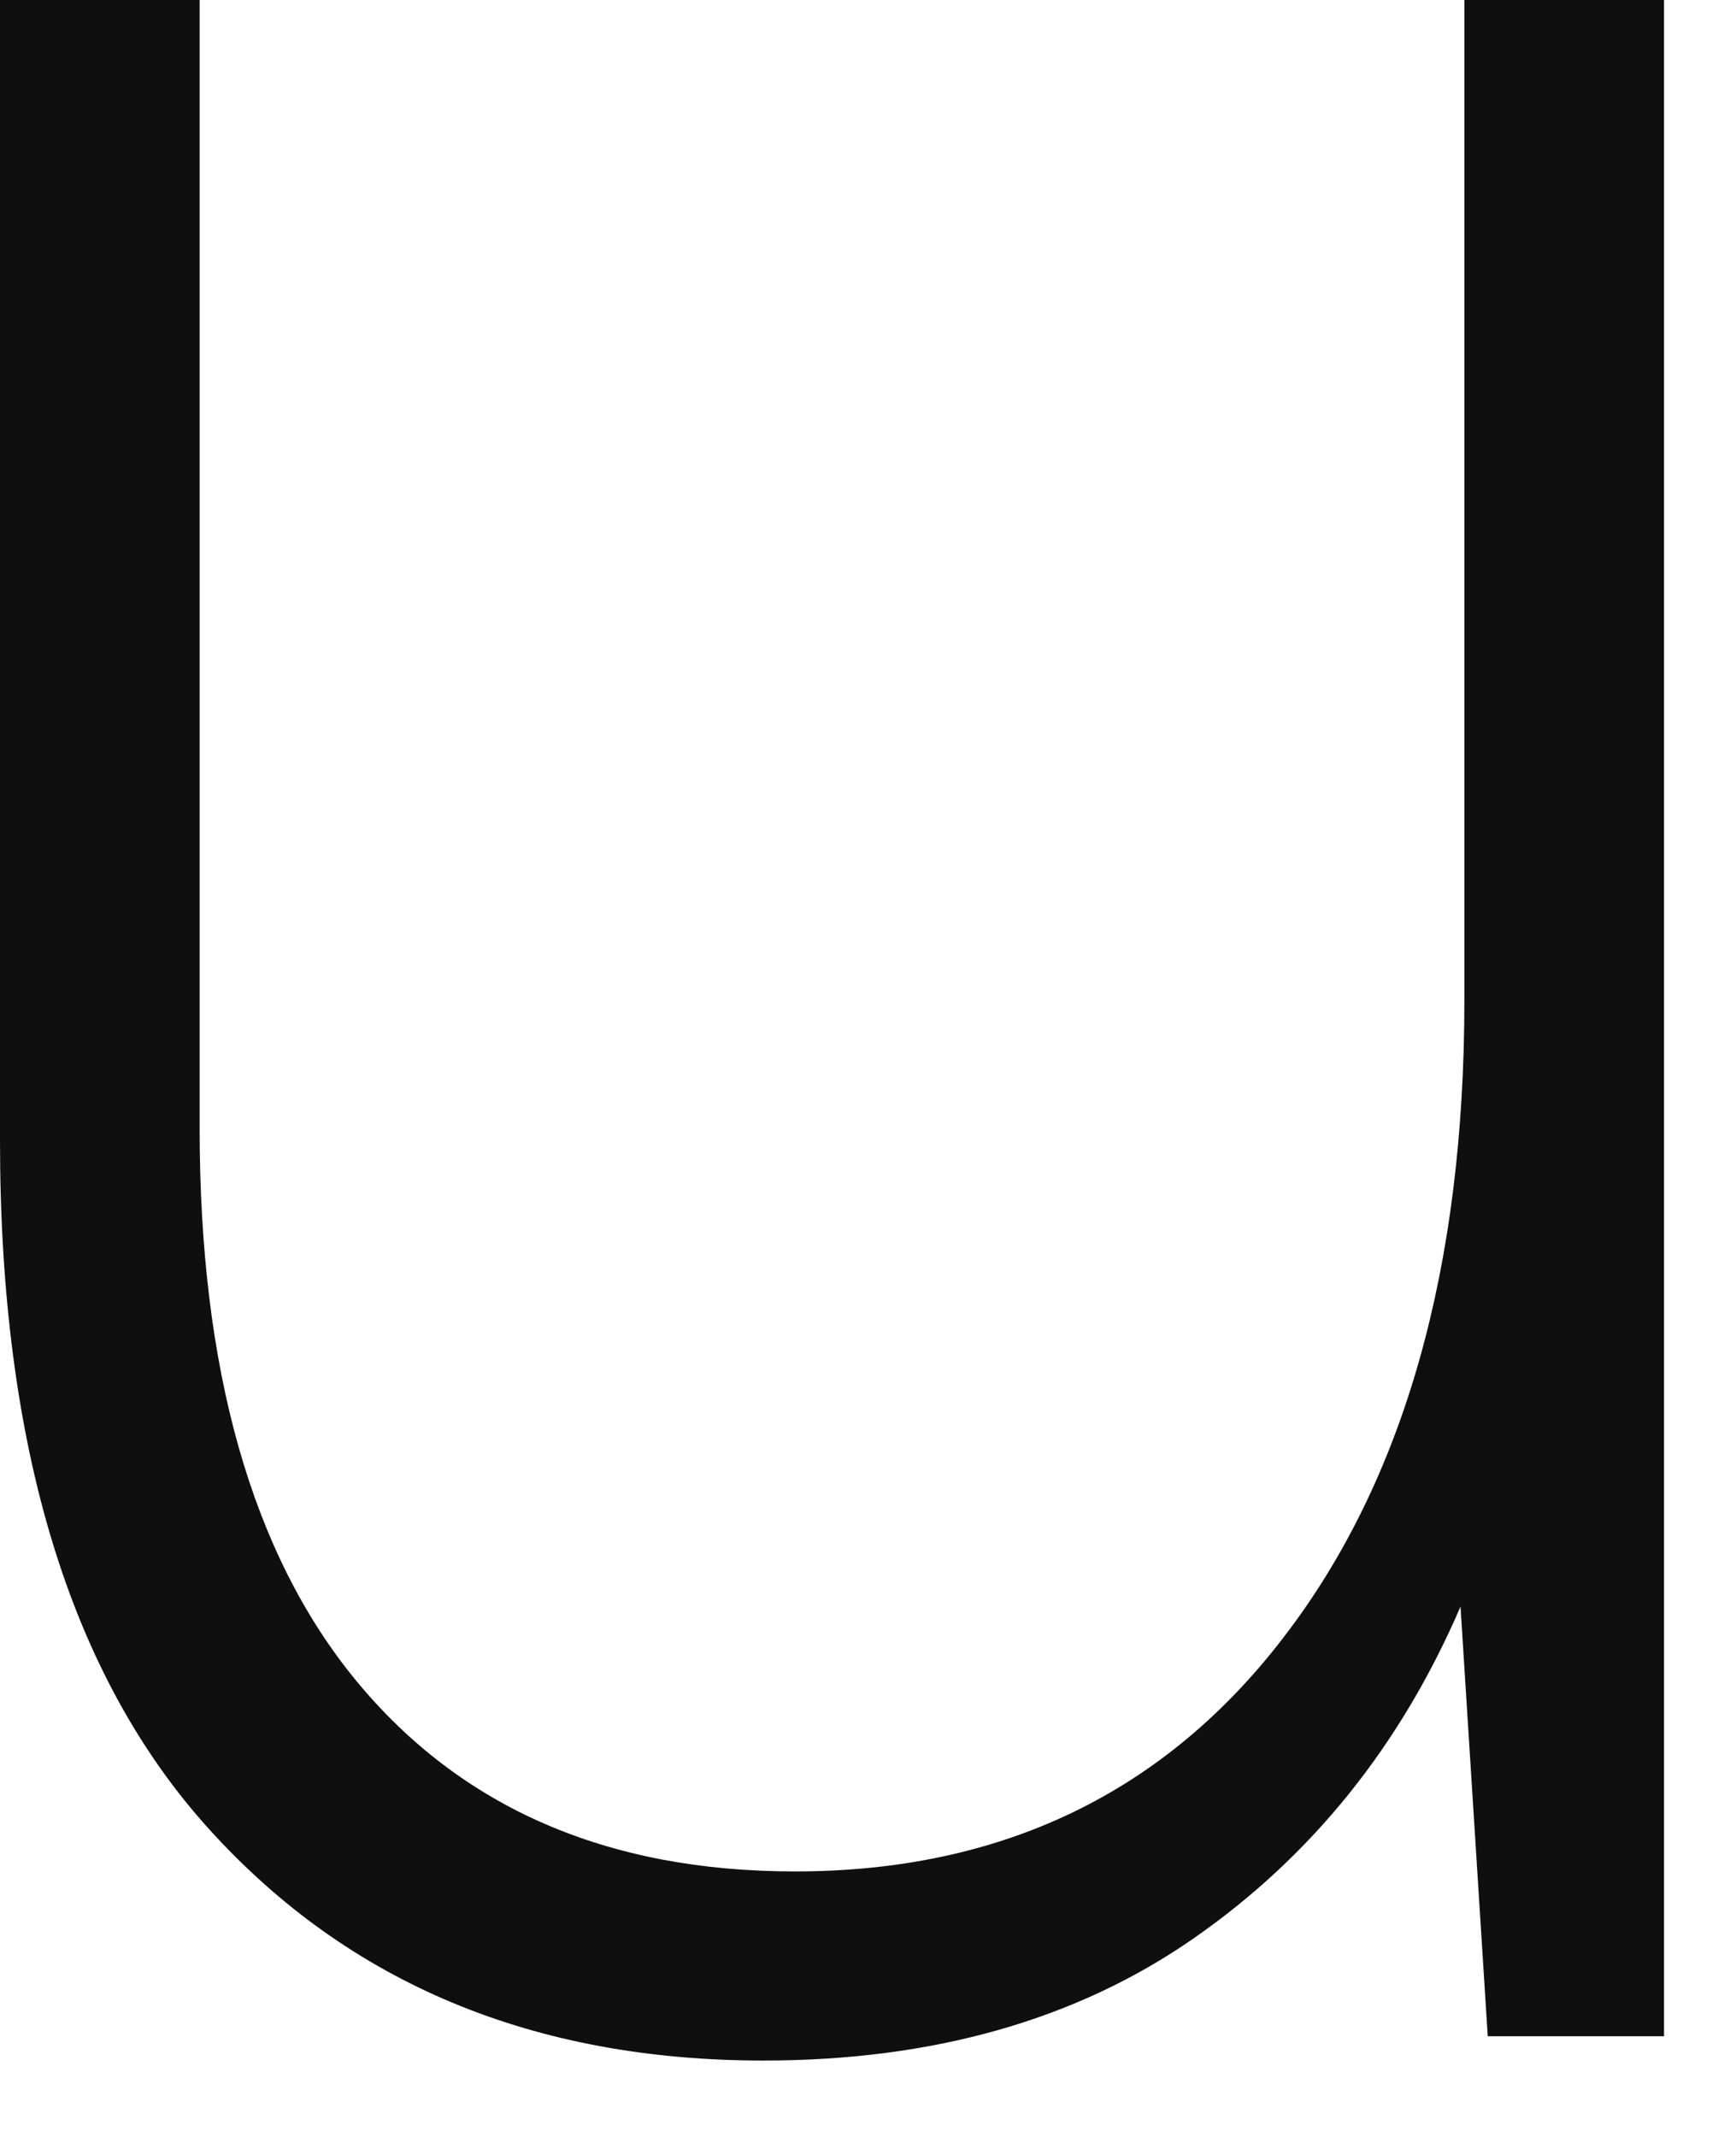
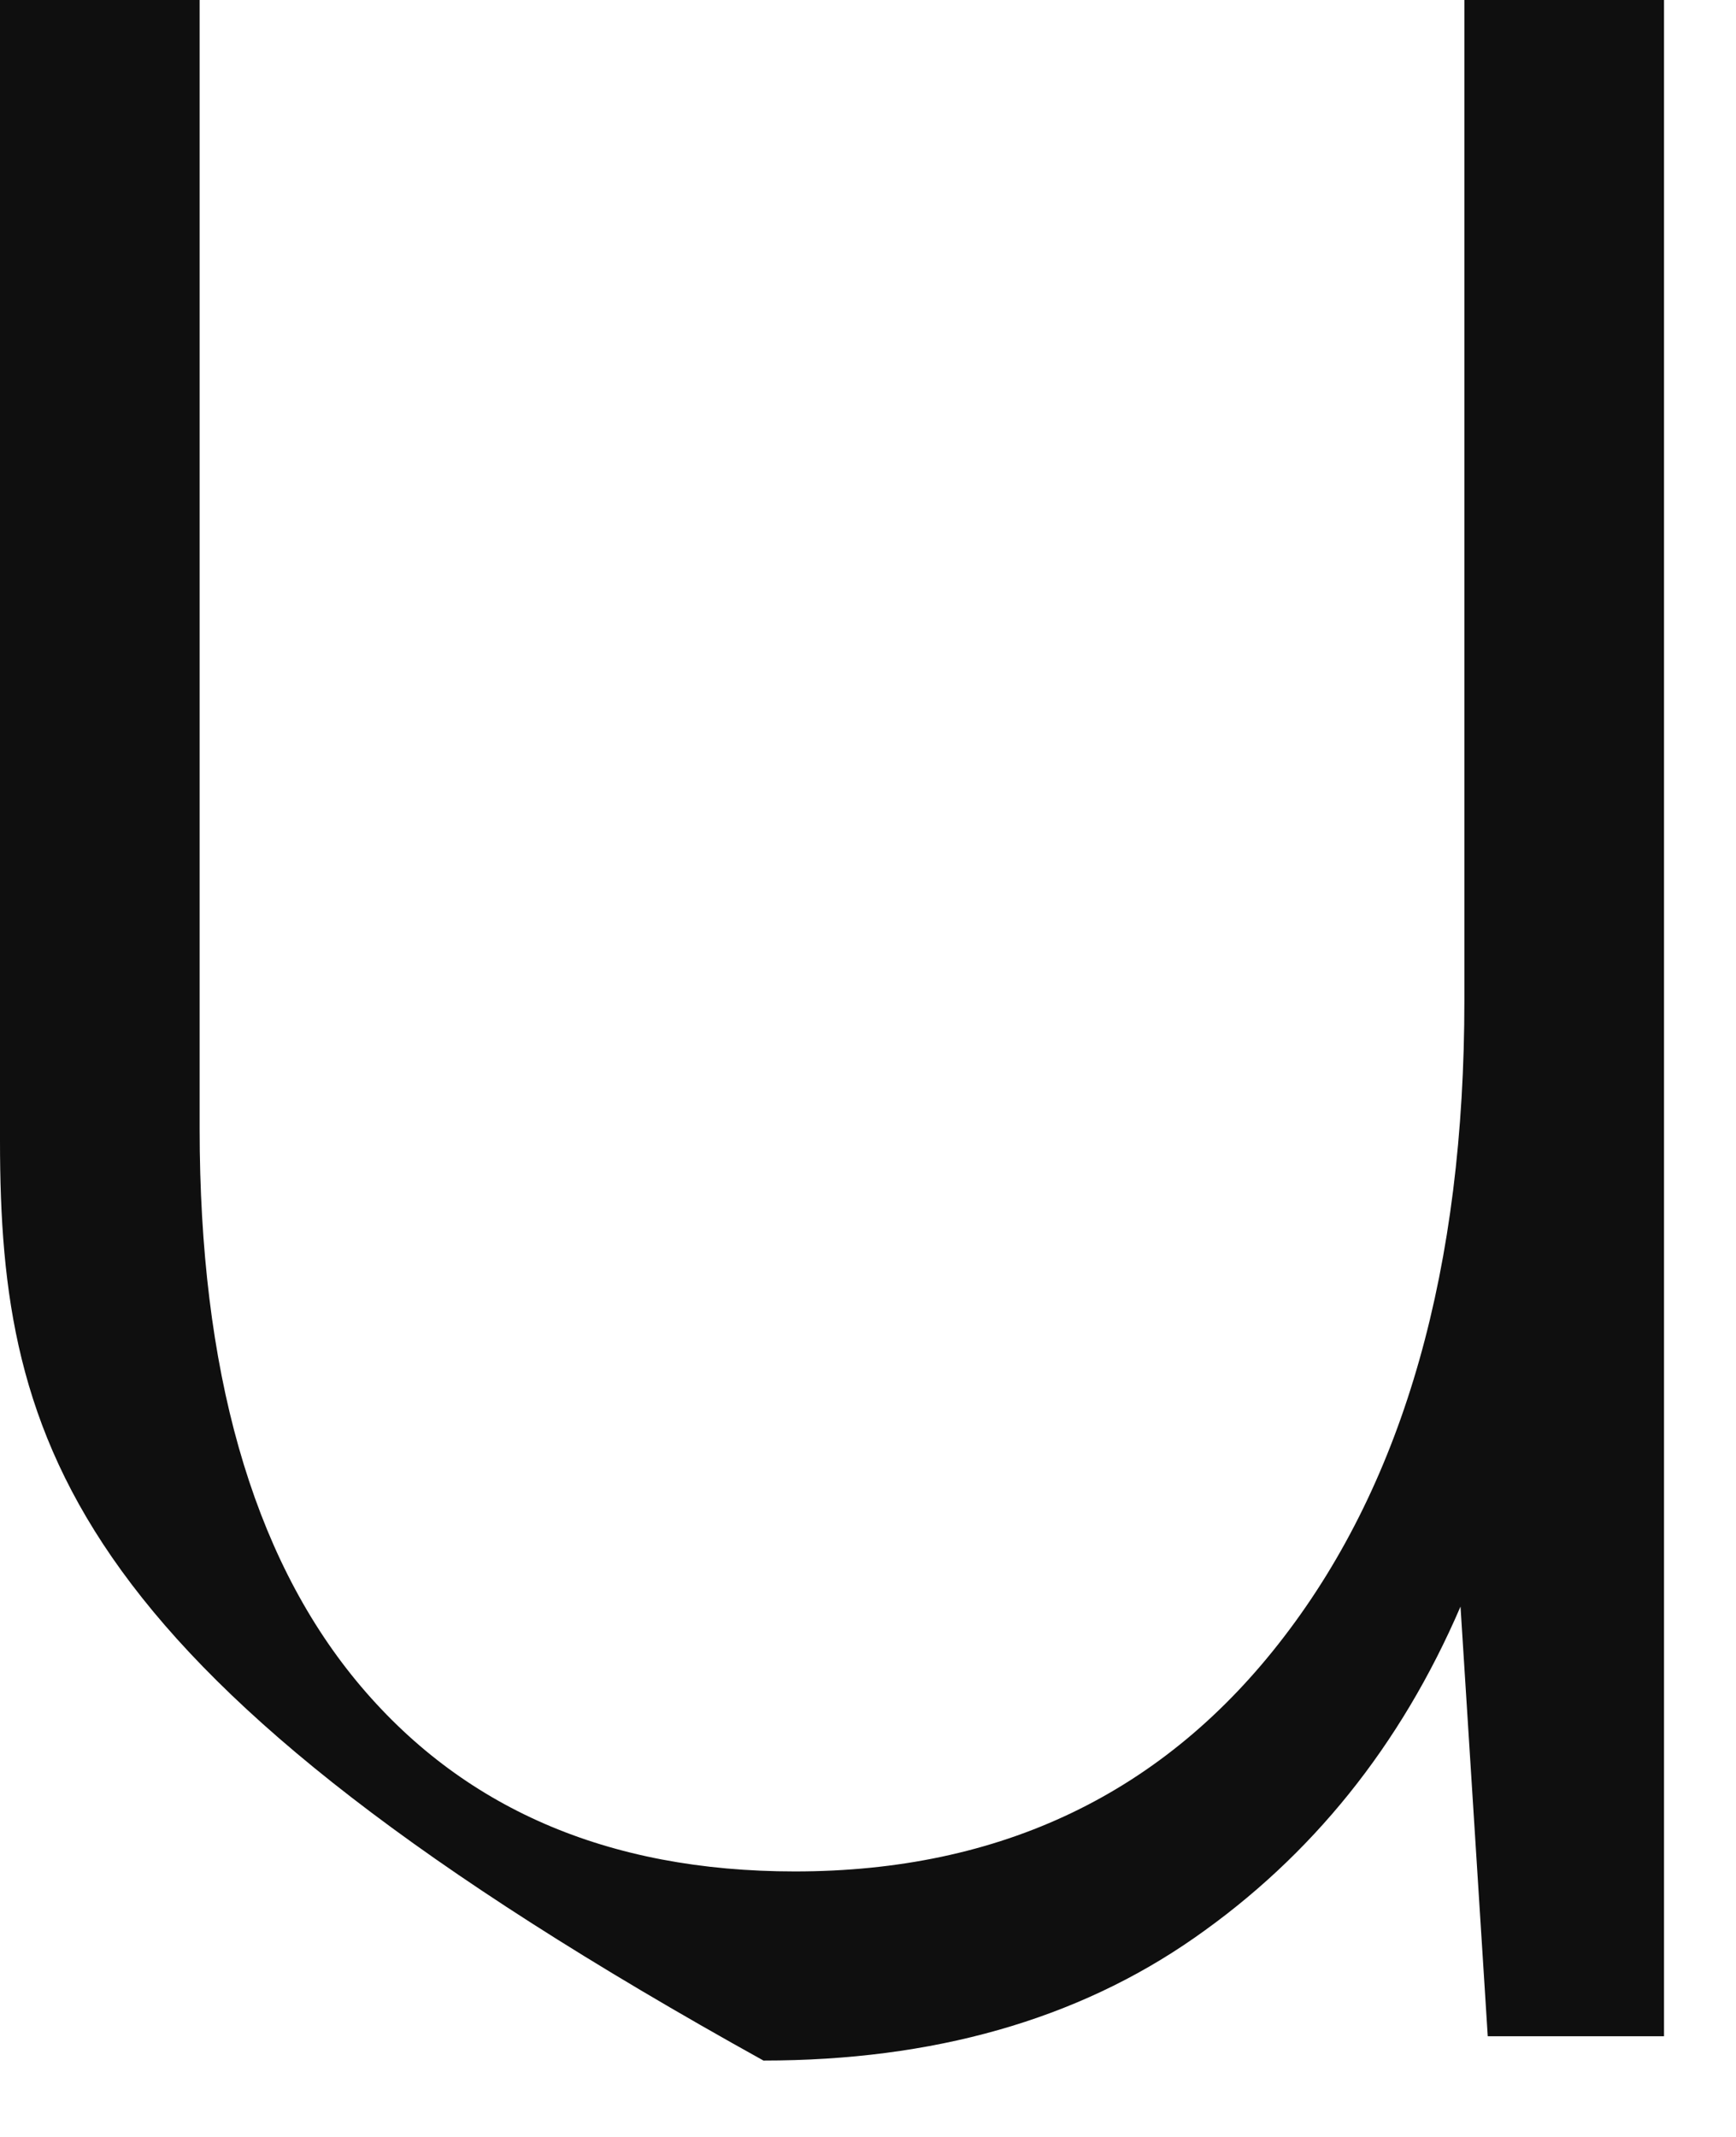
<svg xmlns="http://www.w3.org/2000/svg" fill="none" height="100%" overflow="visible" preserveAspectRatio="none" style="display: block;" viewBox="0 0 13 16" width="100%">
-   <path d="M12.461 15.246H11.141L10.937 12.029C10.488 13.072 9.822 13.898 8.943 14.51C8.064 15.123 6.988 15.428 5.717 15.428C3.996 15.428 2.613 14.851 1.569 13.699C0.523 12.547 0 10.828 0 8.541V0H1.495V8.451C1.495 10.254 1.885 11.634 2.668 12.585C3.452 13.535 4.546 14.012 5.953 14.012C7.496 14.012 8.72 13.427 9.617 12.253C10.517 11.079 10.966 9.491 10.966 7.487V0H12.461V15.246Z" fill="#0F0F0F" id="Vector" />
+   <path d="M12.461 15.246H11.141L10.937 12.029C10.488 13.072 9.822 13.898 8.943 14.51C8.064 15.123 6.988 15.428 5.717 15.428C0.523 12.547 0 10.828 0 8.541V0H1.495V8.451C1.495 10.254 1.885 11.634 2.668 12.585C3.452 13.535 4.546 14.012 5.953 14.012C7.496 14.012 8.72 13.427 9.617 12.253C10.517 11.079 10.966 9.491 10.966 7.487V0H12.461V15.246Z" fill="#0F0F0F" id="Vector" />
</svg>